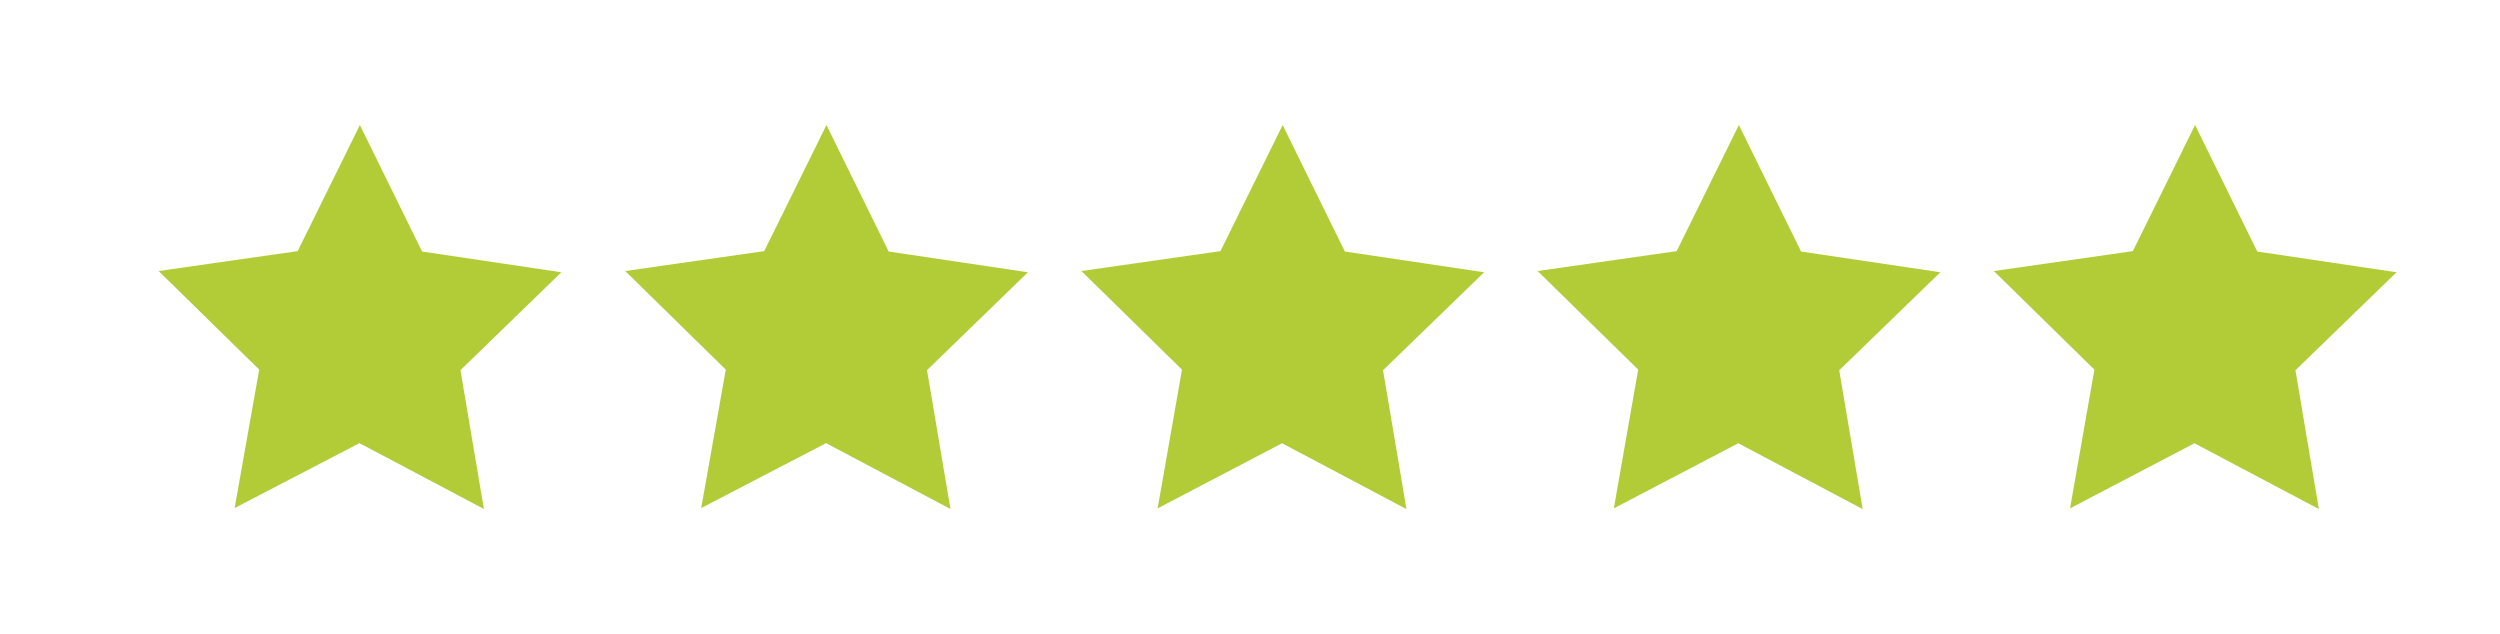
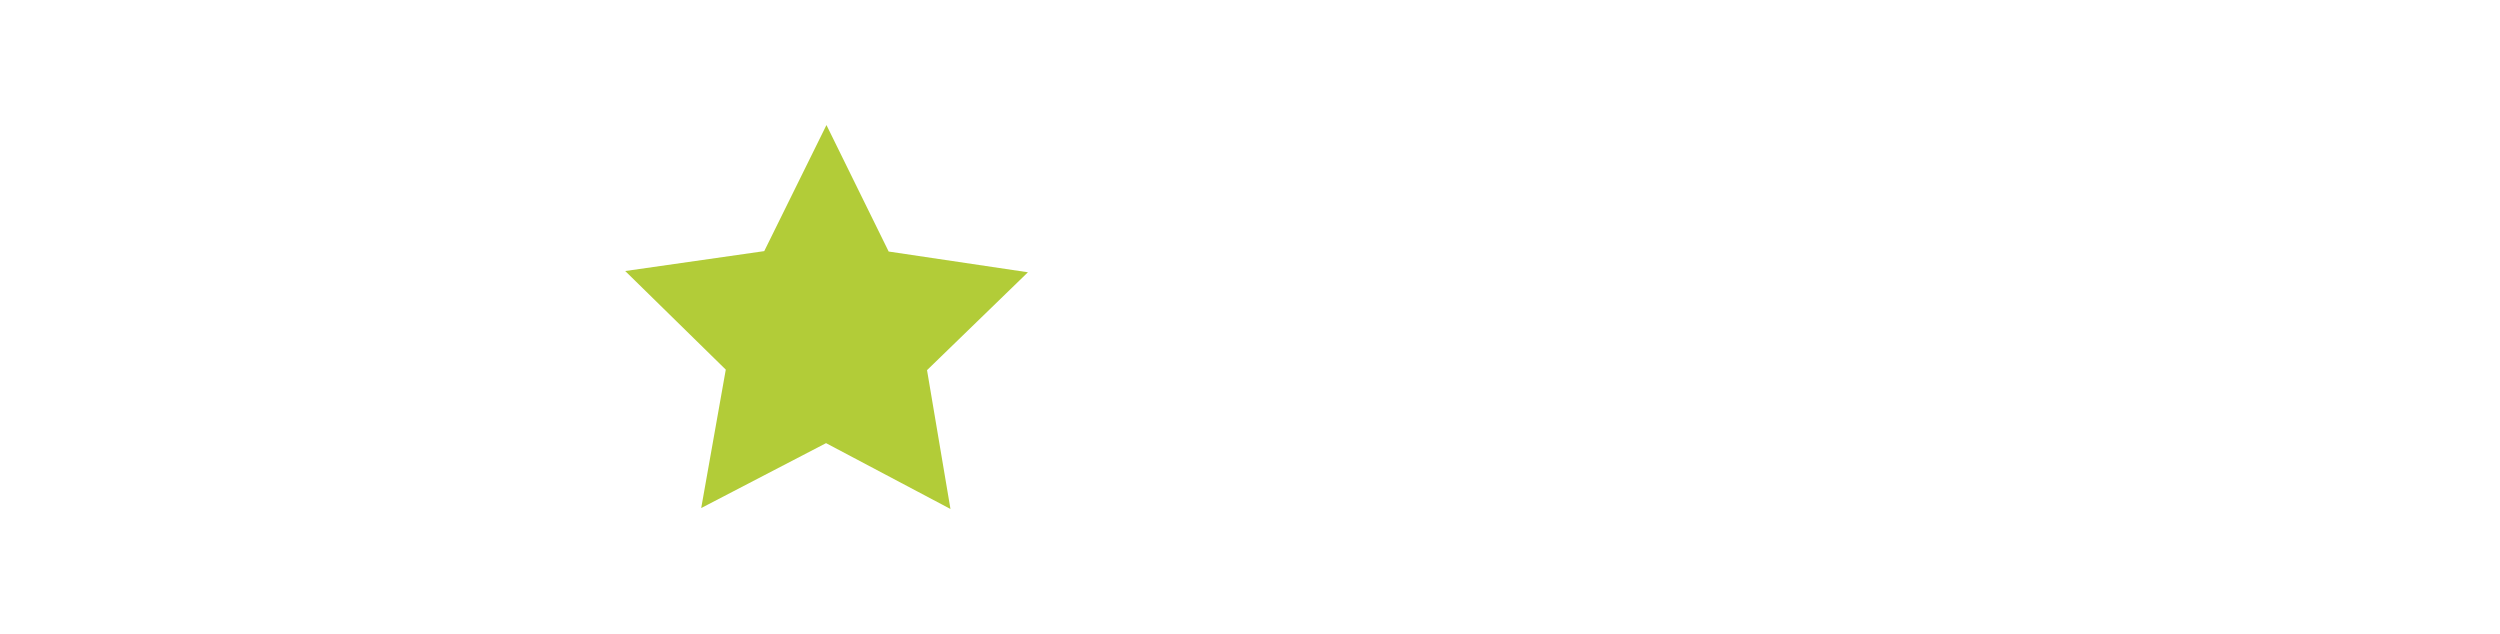
<svg xmlns="http://www.w3.org/2000/svg" id="Layer_1" data-name="Layer 1" viewBox="0 0 241.12 61.15">
  <defs>
    <style>.cls-1{fill:#b2cc38;}</style>
  </defs>
  <g id="Group_2694" data-name="Group 2694">
-     <path id="Path_33337" data-name="Path 33337" class="cls-1" d="M28.71,24.22l6-12.16,6,12.2,13.43,2L44.41,35.7l2.26,13.39-12-6.35L22.63,49,25,35.65l-9.7-9.51Z" />
    <path id="Path_33338" data-name="Path 33338" class="cls-1" d="M73.71,24.22l6-12.16,6,12.2,13.43,2L89.41,35.7l2.26,13.39-12-6.35L67.63,49,70,35.65l-9.7-9.51Z" />
-     <path id="Path_33339" data-name="Path 33339" class="cls-1" d="M117.71,24.22l6-12.16,6,12.2,13.43,2-9.75,9.45,2.26,13.39-12-6.35-12,6.28L114,35.65l-9.7-9.51Z" />
-     <path id="Path_33341" data-name="Path 33341" class="cls-1" d="M161.71,24.22l6-12.16,6,12.2,13.43,2-9.75,9.45,2.26,13.39-12-6.35-12,6.28L158,35.65l-9.7-9.51Z" />
-     <path id="Path_33342" data-name="Path 33342" class="cls-1" d="M205.71,24.22l6-12.16,6,12.2,13.43,2-9.75,9.45,2.26,13.39-12-6.35-12,6.28L202,35.65l-9.7-9.51Z" />
  </g>
</svg>